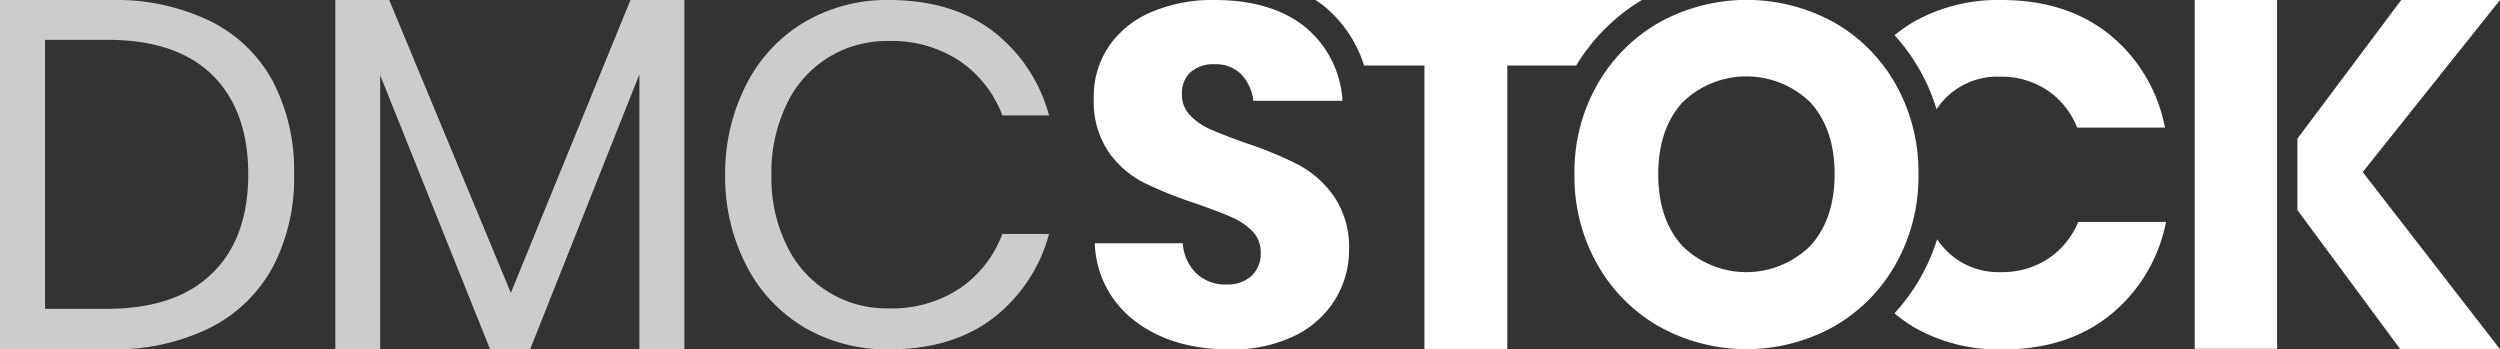
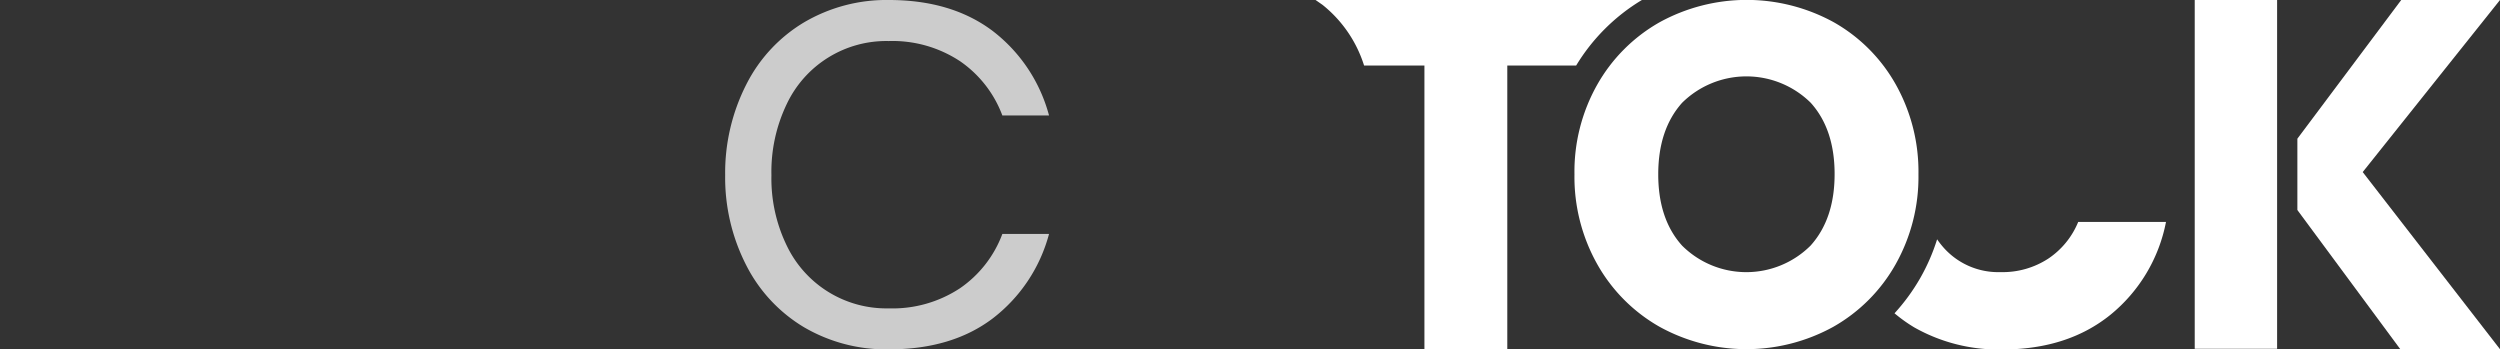
<svg xmlns="http://www.w3.org/2000/svg" viewBox="0 0 355.09 49.61">
  <rect x="0" y="0" width="355.09" height="49.61" fill="#333333" stroke="none" />
  <defs>
    <style>.cls-1{opacity:0.75;}.cls-2{fill:#fff;}</style>
  </defs>
  <title>Recurso 4</title>
  <g id="Capa_2" data-name="Capa 2">
    <g id="Capa_1-2" data-name="Capa 1">
      <g class="cls-1">
-         <path class="cls-2" d="M38.77,37.89a20.75,20.75,0,0,1-8.9,8.65,30.19,30.19,0,0,1-14.11,3.06H0V0H15.76A30.79,30.79,0,0,1,29.87,3a20.34,20.34,0,0,1,8.9,8.58,27.34,27.34,0,0,1,3,13.19A27.18,27.18,0,0,1,38.77,37.89Zm-8.65.95q5.14-5,5.14-14.07t-5.1-14.11q-5.1-5-14.88-5H6.4v38.2h8.86Q25,43.84,30.11,38.84Z" />
-         <path class="cls-2" d="M97.21,0V49.61H90.82V10.55L75.3,49.61H69.61L54,10.69V49.61H47.63V0h7.65L72.56,41.59,89.55,0Z" />
        <path class="cls-2" d="M141,4.4a22.37,22.37,0,0,1,8,12h-6.63a16.24,16.24,0,0,0-6-7.7,17.42,17.42,0,0,0-10.15-2.87,15.63,15.63,0,0,0-14.47,8.94,22.22,22.22,0,0,0-2.18,10.12,21.83,21.83,0,0,0,2.18,10,15.68,15.68,0,0,0,14.47,8.91,17.41,17.41,0,0,0,10.15-2.87,16.22,16.22,0,0,0,6-7.7H149a22.36,22.36,0,0,1-8,12q-5.8,4.39-14.71,4.39a23.06,23.06,0,0,1-12.09-3.14A21.65,21.65,0,0,1,106,37.69,27.29,27.29,0,0,1,103,24.88,27.65,27.65,0,0,1,106,12a21.61,21.61,0,0,1,8.18-8.81A23.07,23.07,0,0,1,126.25,0Q135.16,0,141,4.4Z" />
      </g>
-       <path class="cls-2" d="M275.06,15.5c.2-.28.4-.56.62-.83A10.34,10.34,0,0,1,284,10.89a11.85,11.85,0,0,1,6.79,1.93,11.45,11.45,0,0,1,4.24,5.3h12.47a22.39,22.39,0,0,0-7.89-13.23Q293.52,0,284.22,0a24.3,24.3,0,0,0-12.47,3.14A21.68,21.68,0,0,0,269.1,5a28.1,28.1,0,0,1,3.55,4.9A27.8,27.8,0,0,1,275.06,15.5Z" />
      <path class="cls-2" d="M290.95,36.72a11.85,11.85,0,0,1-6.79,1.93,10.38,10.38,0,0,1-8.34-3.76c-.24-.29-.47-.59-.68-.9a28,28,0,0,1-2.4,5.51,28.31,28.31,0,0,1-3.65,5,21.72,21.72,0,0,0,2.8,2,24.29,24.29,0,0,0,12.47,3.14q9.3,0,15.4-4.93a22.51,22.51,0,0,0,7.89-13.19H295.18A11.5,11.5,0,0,1,290.95,36.72Z" />
-       <path class="cls-2" d="M184.37,23.37a54.33,54.33,0,0,0-7.59-3.11q-3.22-1.16-4.93-1.92a8.59,8.59,0,0,1-2.84-2,4.08,4.08,0,0,1-1.13-2.91,4,4,0,0,1,1.27-3.22,4.89,4.89,0,0,1,3.32-1.09,5.13,5.13,0,0,1,3.8,1.4,6.5,6.5,0,0,1,1.75,3.8h12.66a14.63,14.63,0,0,0-5.37-10.54Q180.54,0,172.47,0a22.09,22.09,0,0,0-8.86,1.68,13.93,13.93,0,0,0-6.06,4.82A12.72,12.72,0,0,0,155.36,14a12.66,12.66,0,0,0,2.09,7.56,13.78,13.78,0,0,0,5,4.38,60.28,60.28,0,0,0,7.49,3q3.15,1.1,4.93,1.88a9.39,9.39,0,0,1,3,2,4.24,4.24,0,0,1,1.2,3.08,4.31,4.31,0,0,1-1.3,3.28,5,5,0,0,1-3.56,1.23,6,6,0,0,1-4.28-1.57A6.56,6.56,0,0,1,168,34.55H155.5a14.38,14.38,0,0,0,5.75,11.08q5.27,4,13.41,4a20.24,20.24,0,0,0,9.2-1.92,13.74,13.74,0,0,0,5.75-5.13,13.34,13.34,0,0,0,2-7,12.81,12.81,0,0,0-2.12-7.66A14.54,14.54,0,0,0,184.37,23.37Z" />
      <path class="cls-2" d="M272.49,24.77A25.33,25.33,0,0,0,269.27,12a23.19,23.19,0,0,0-8.79-8.83,25.69,25.69,0,0,0-24.77,0A23.42,23.42,0,0,0,226.88,12a25.12,25.12,0,0,0-3.25,12.76,25.3,25.3,0,0,0,3.25,12.79,23.35,23.35,0,0,0,8.83,8.86,25.55,25.55,0,0,0,24.7,0,23.35,23.35,0,0,0,8.83-8.86A25.3,25.3,0,0,0,272.49,24.77ZM257.16,34.89a12.93,12.93,0,0,1-18.24,0q-3.39-3.76-3.39-10.13t3.39-10.16a13,13,0,0,1,18.27,0q3.39,3.76,3.39,10.13T257.16,34.89Z" />
      <rect class="cls-2" x="311.73" width="11.7" height="49.54" />
      <polygon class="cls-2" points="355.09 0 341.06 0 326.31 19.7 326.31 29.83 340.93 49.6 355.09 49.6 335.59 24.44 355.09 0" />
      <path class="cls-2" d="M233.21,0H186.86c.32.23.65.45,1,.7a17.89,17.89,0,0,1,5.89,8.61h8.57v40.3h11.77V9.31h9.78A27.4,27.4,0,0,1,233.21,0Z" />
    </g>
  </g>
</svg>